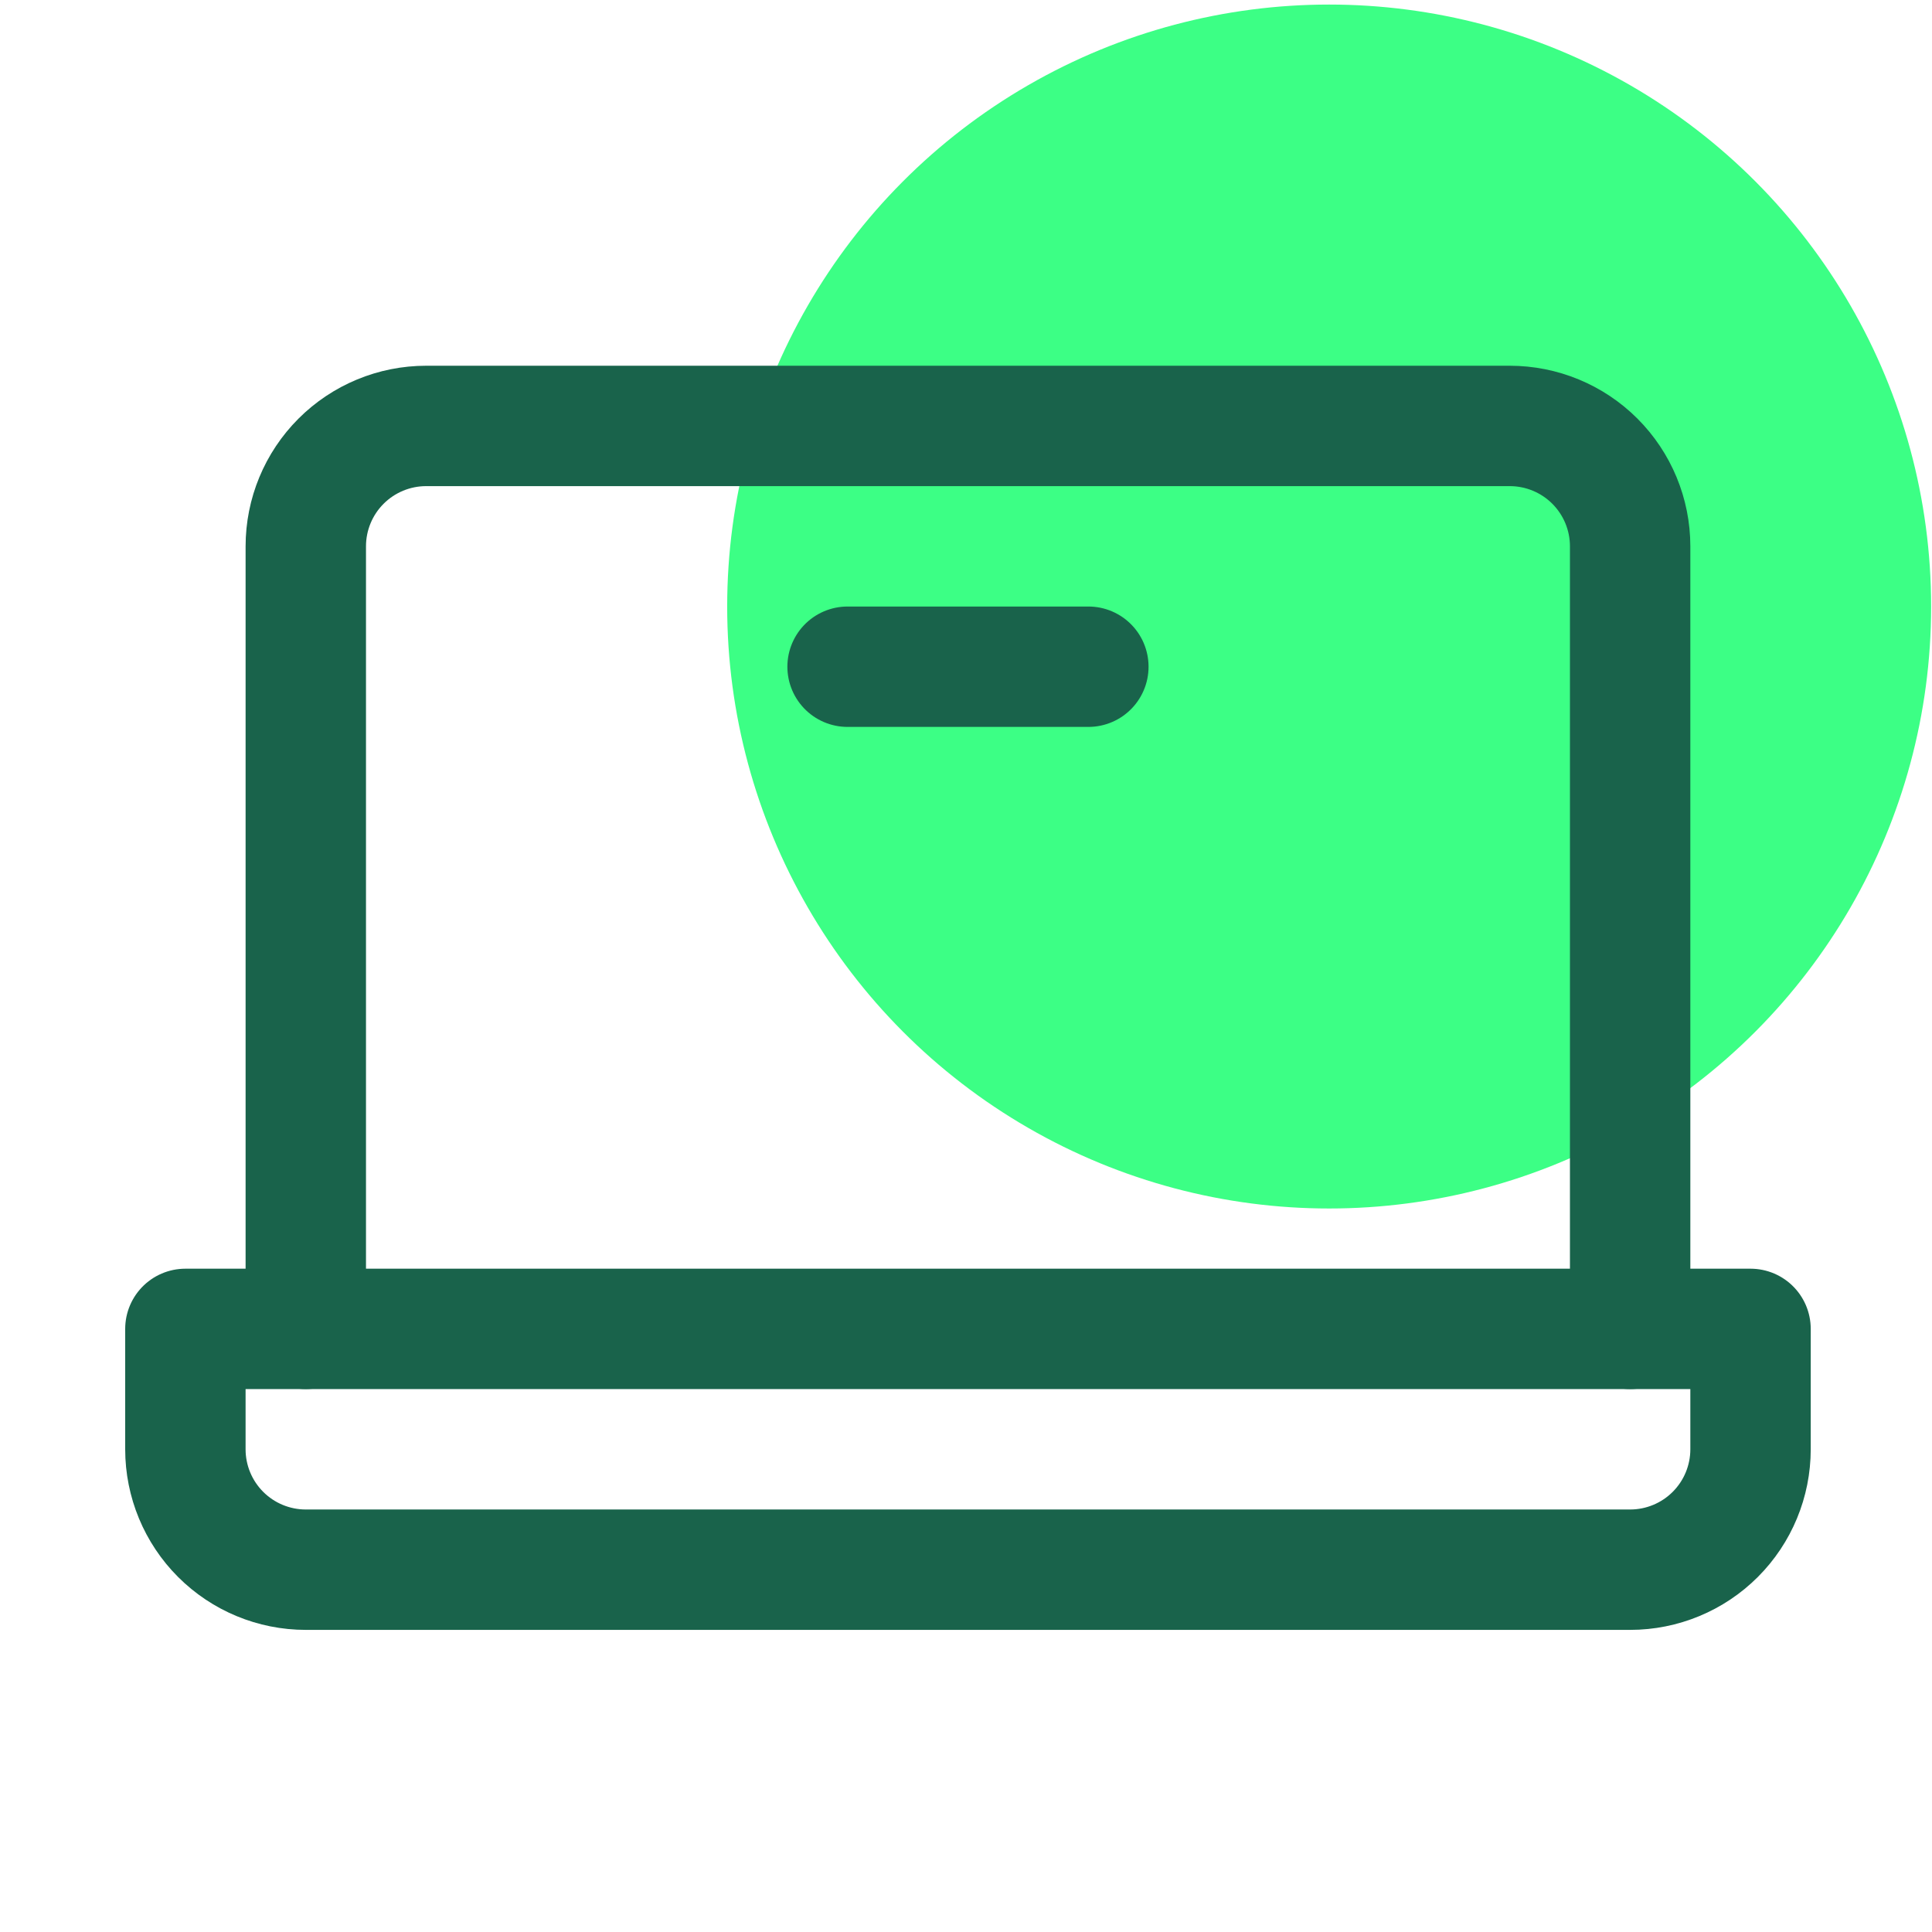
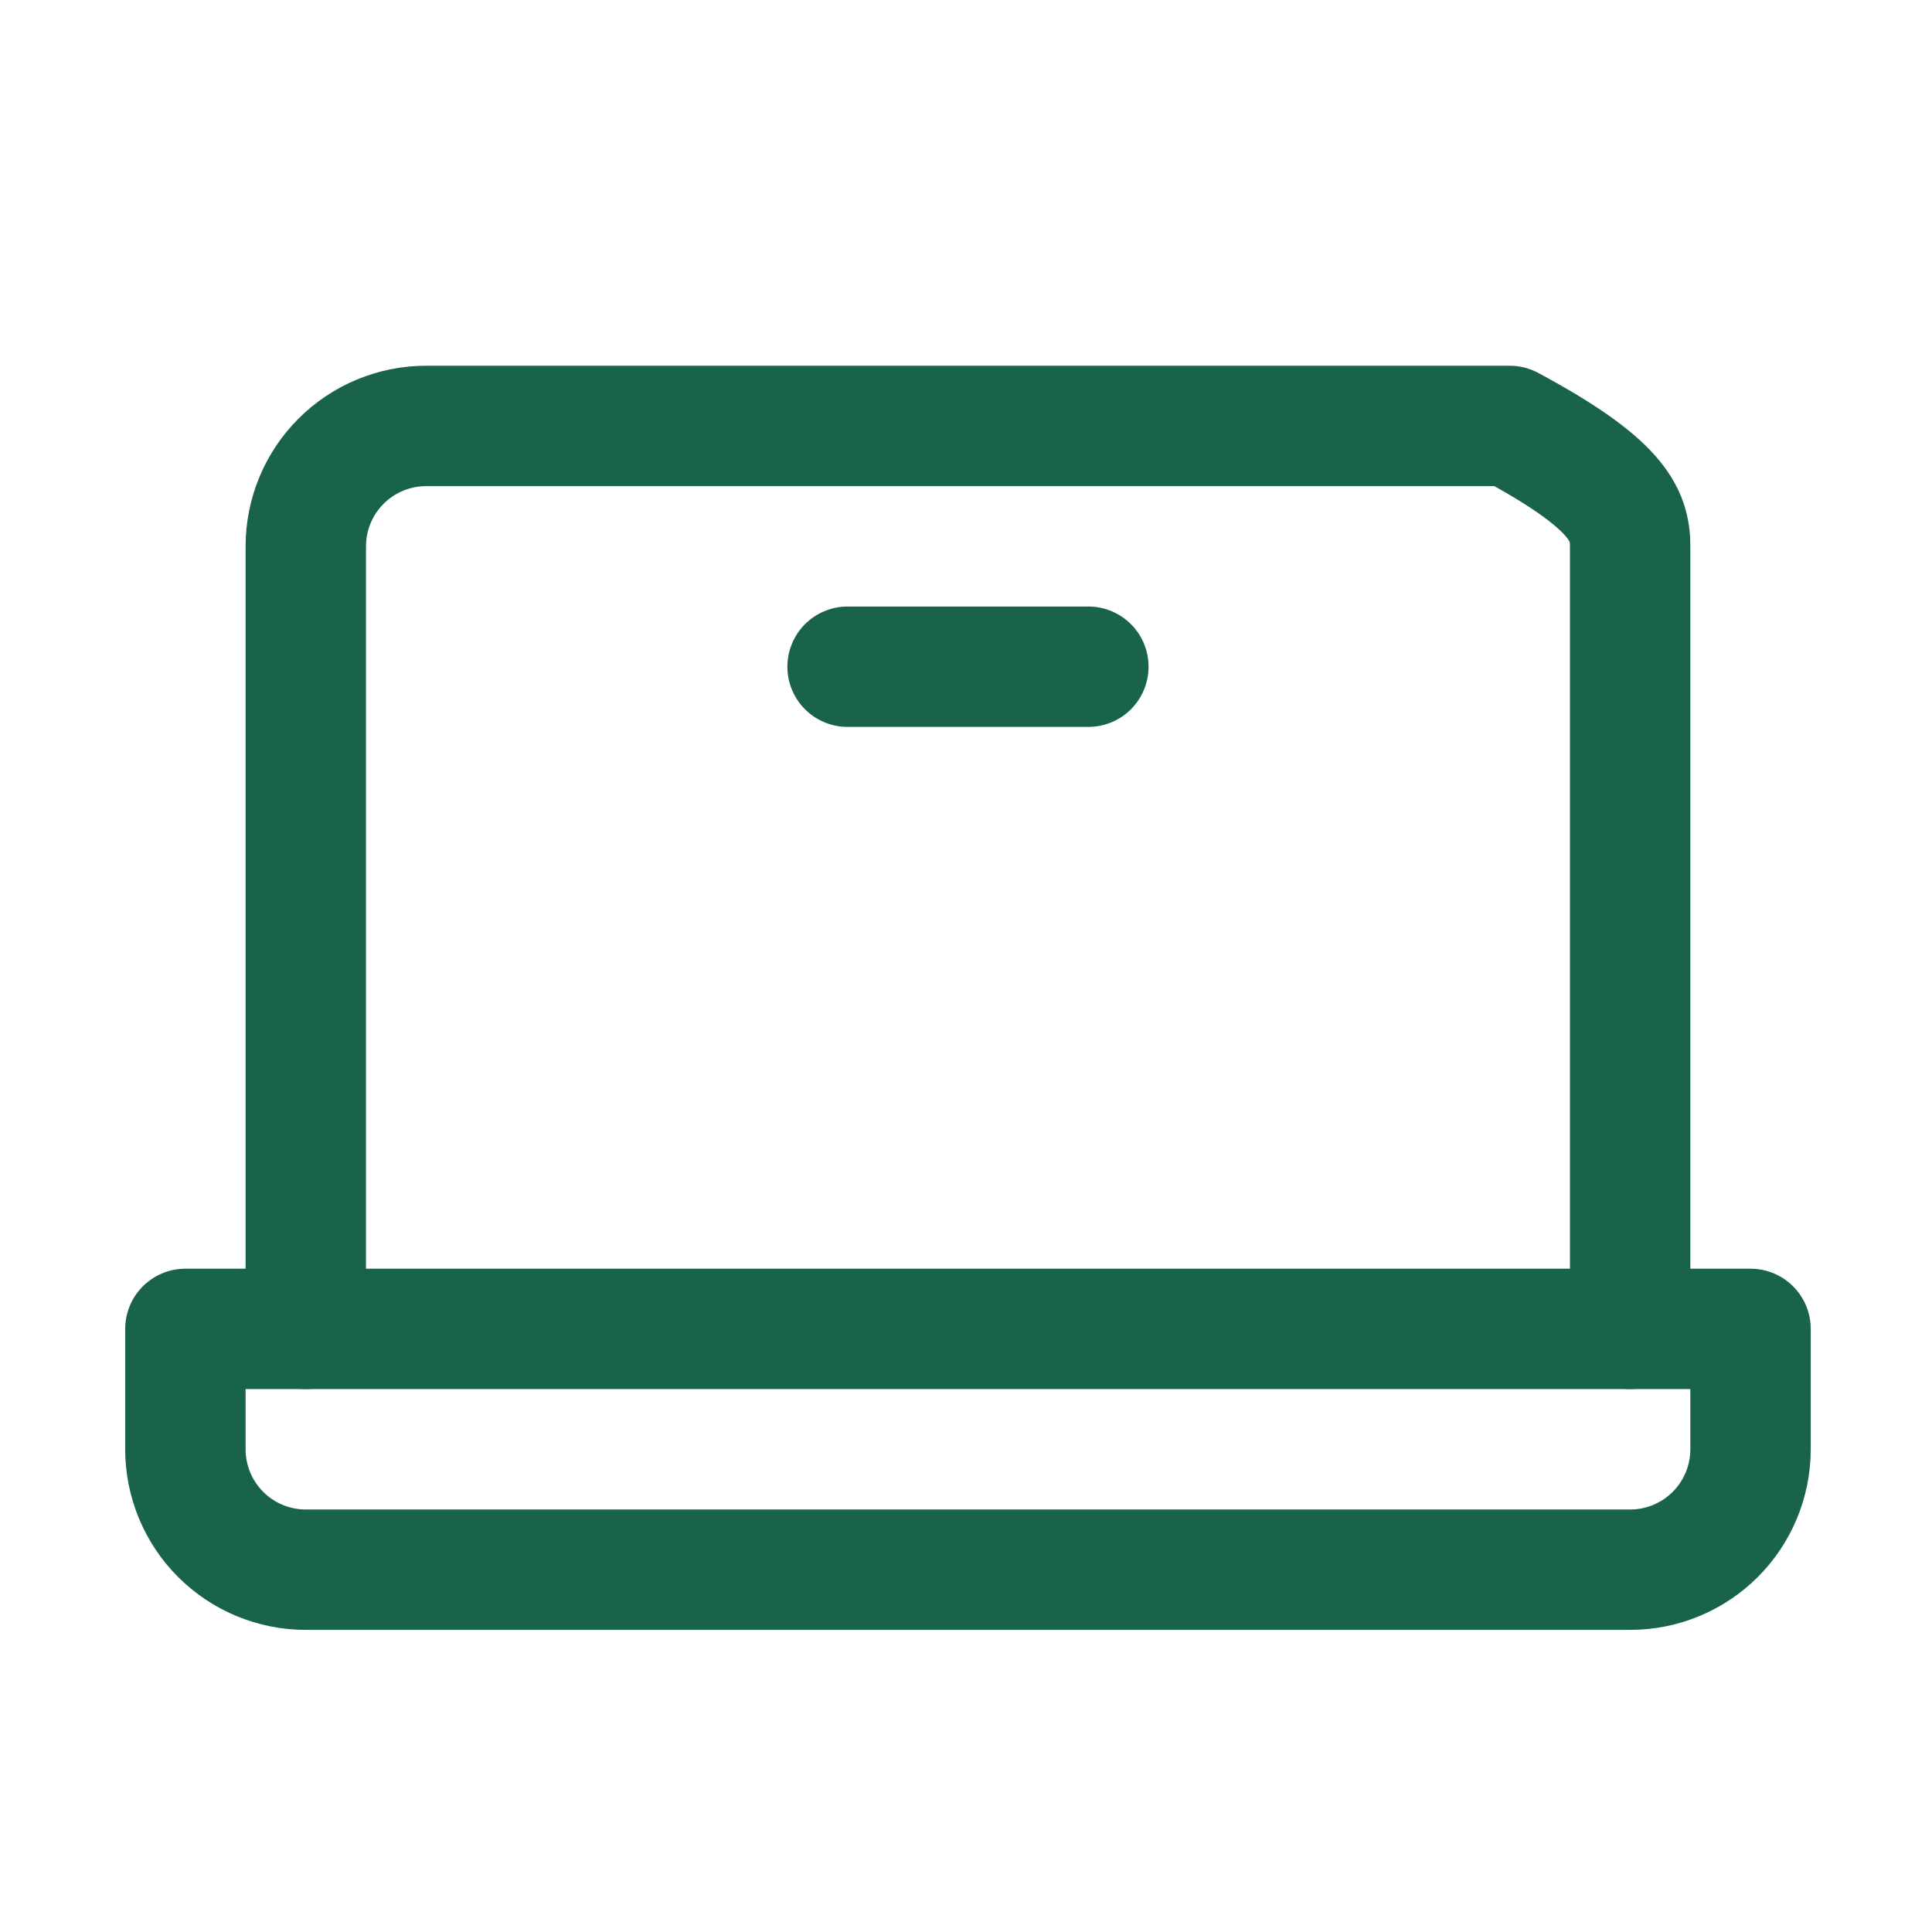
<svg xmlns="http://www.w3.org/2000/svg" width="162" height="162" viewBox="0 0 162 162" fill="none">
  <g clip-path="url(#clip0_15429_1939)">
-     <circle cx="111.451" cy="50.858" r="50.476" fill="#3CFF85" />
    <g clip-path="url(#clip1_15429_1939)">
-       <path d="M25.641 111.429V45.81C25.641 43.132 26.704 40.565 28.598 38.671C30.491 36.778 33.059 35.715 35.736 35.715H126.594C129.271 35.715 131.839 36.778 133.732 38.671C135.625 40.565 136.689 43.132 136.689 45.81V111.429" stroke="#19634B" stroke-width="10.095" stroke-linecap="round" stroke-linejoin="round" />
+       <path d="M25.641 111.429V45.81C25.641 43.132 26.704 40.565 28.598 38.671C30.491 36.778 33.059 35.715 35.736 35.715H126.594C135.625 40.565 136.689 43.132 136.689 45.81V111.429" stroke="#19634B" stroke-width="10.095" stroke-linecap="round" stroke-linejoin="round" />
      <path d="M15.545 111.429H146.784V121.524C146.784 124.202 145.72 126.77 143.827 128.663C141.934 130.556 139.366 131.62 136.689 131.62H25.641C22.963 131.62 20.395 130.556 18.502 128.663C16.609 126.77 15.545 124.202 15.545 121.524V111.429Z" stroke="#19634B" stroke-width="10.095" stroke-linecap="round" stroke-linejoin="round" />
      <path d="M91.26 55.905H71.07" stroke="#19634B" stroke-width="10.095" stroke-linecap="round" stroke-linejoin="round" />
    </g>
  </g>
  <defs>
    <clipPath id="clip0_15429_1939">
      <rect width="161.524" height="161.524" fill="white" transform="translate(0.403 0.381)" />
    </clipPath>
    <clipPath id="clip1_15429_1939">
      <rect width="161.524" height="161.524" fill="white" transform="translate(0.403 0.381)" />
    </clipPath>
  </defs>
</svg>